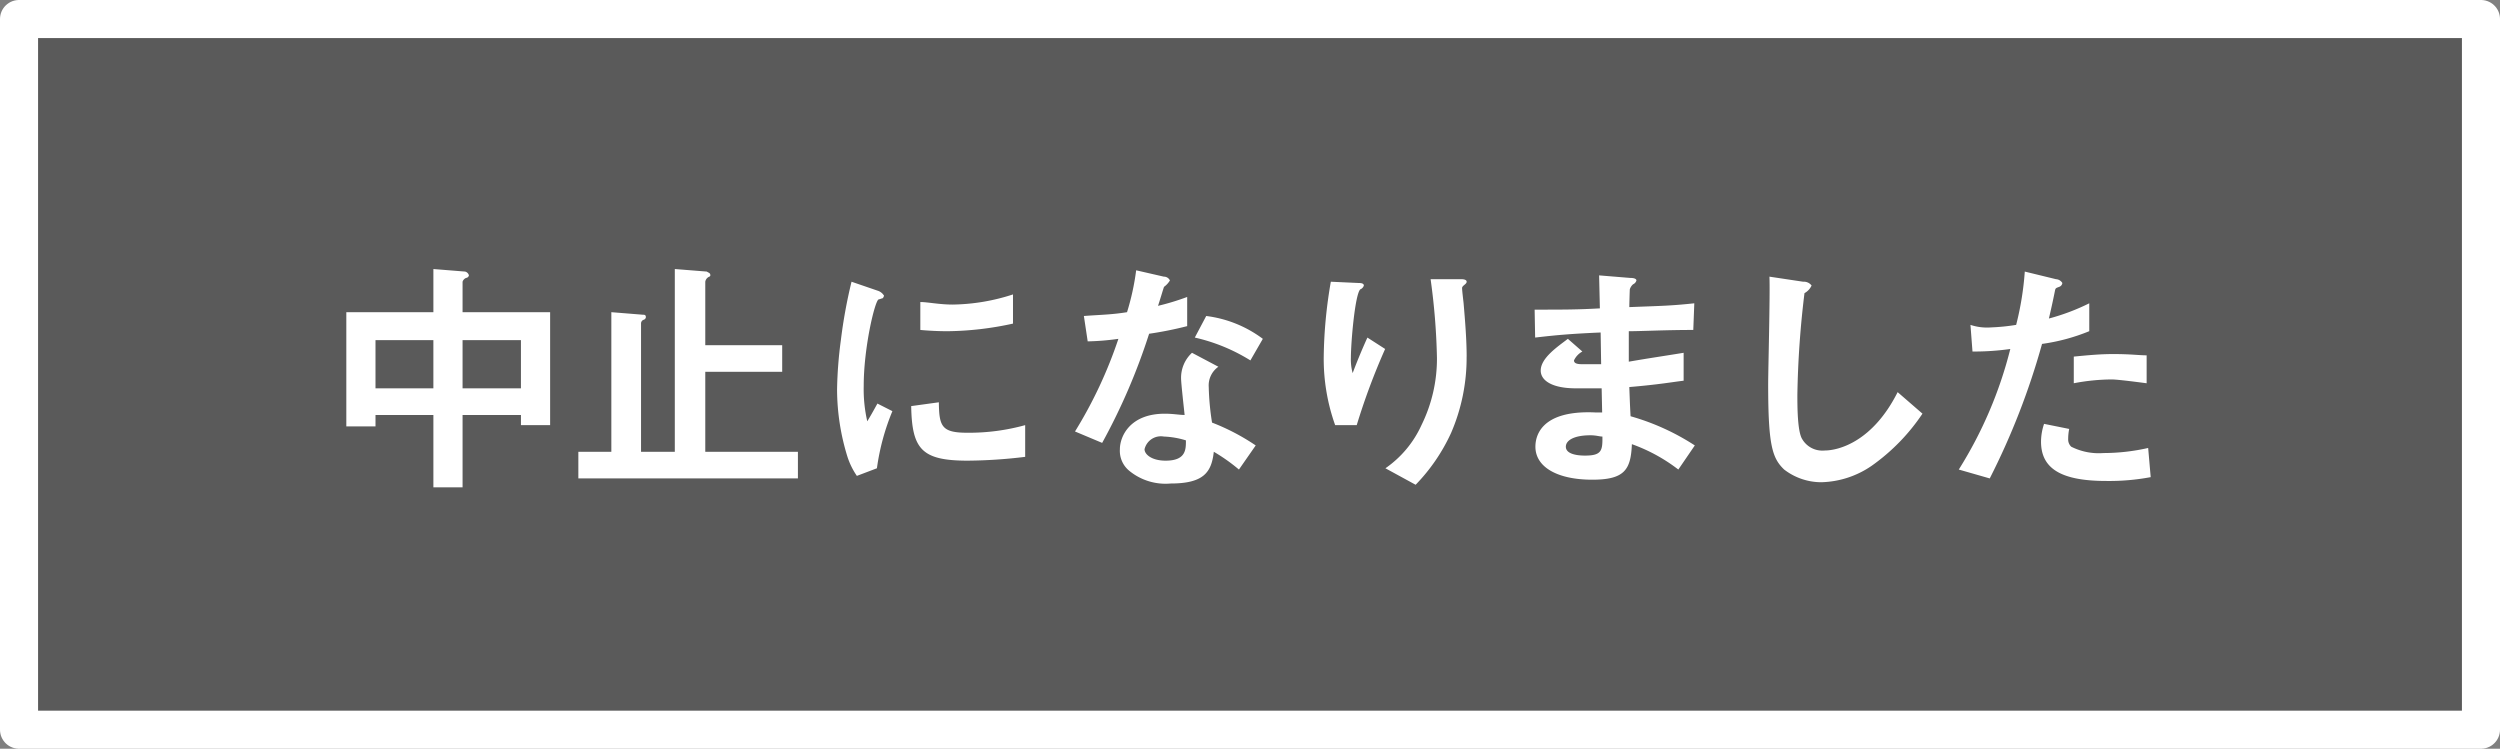
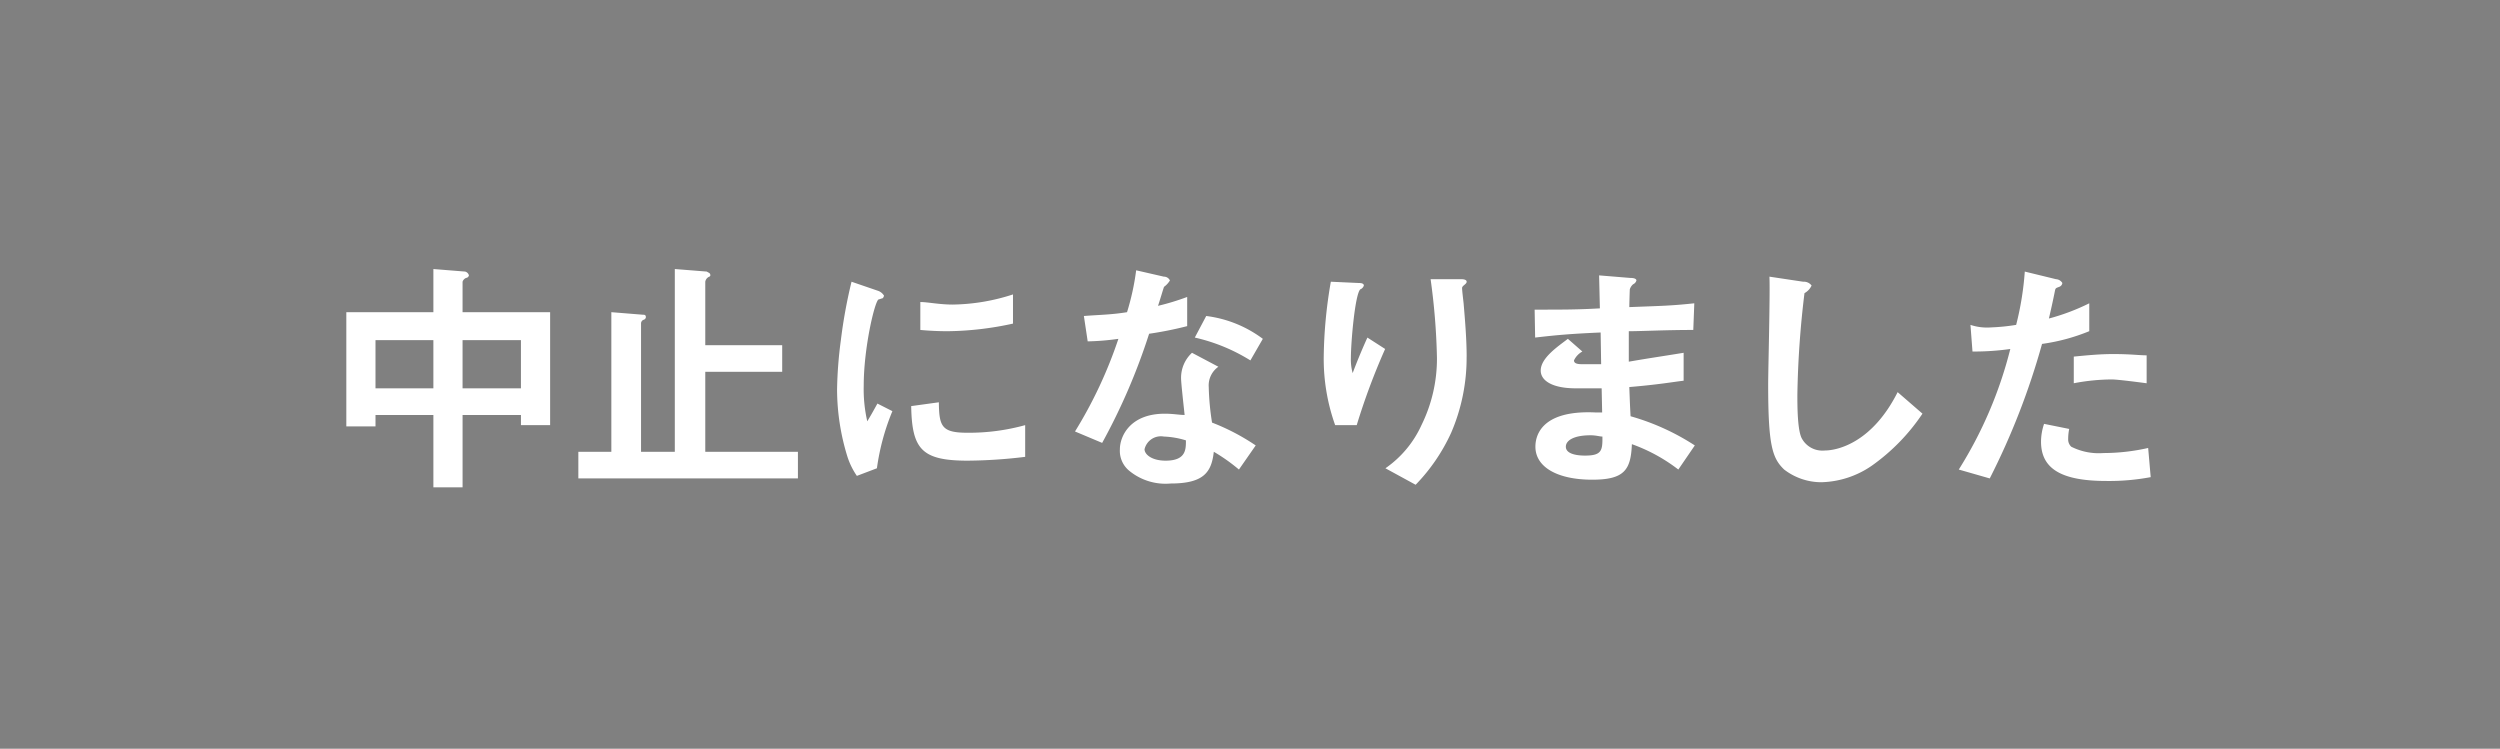
<svg xmlns="http://www.w3.org/2000/svg" data-name="cancel-mask.svg,png/cancel-mask.png" width="197" height="59">
  <rect width="100%" height="100%" fill="#808080" stroke="none" />
-   <path data-name="長方形 666" fill-opacity=".3" stroke="#fff" stroke-linejoin="round" stroke-width="3" d="M1.5 1.5h194v56H1.5z" />
  <path d="M43.35 33.5v-8.9h-6.9v-2.4a.484.484 0 0 1 .281-.3.254.254 0 0 0 .22-.2.415.415 0 0 0-.3-.3l-2.5-.2v3.4H27.29v9h2.3v-.9h4.561v5.7h2.3v-5.7h4.6v.8h2.3zm-2.3-2.9h-4.6v-3.8h4.6v3.8zm-6.9 0h-4.561v-3.8h4.561v3.8zm28.726 7.1v-2.1h-7.3v-6.3h6.061v-2.1h-6.061v-5a.521.521 0 0 1 .32-.4.121.121 0 0 0 .08-.1c0-.2-.14-.2-.28-.3l-2.521-.2v14.4h-2.661V25.5a.307.307 0 0 1 .2-.3.237.237 0 0 0 .181-.2c0-.2-.121-.2-.241-.2l-2.48-.2v11h-2.6v2.1h17.3zm16.948-12.2v-2.3a15.9 15.9 0 0 1-4.741.8c-1.081 0-1.981-.2-2.561-.2V26c1.06.1 1.98.1 2.141.1a25.015 25.015 0 0 0 5.159-.6zm.96 10.5v-2.5a16.565 16.565 0 0 1-4.561.6c-2.021 0-2.221-.5-2.241-2.4l-2.18.3c.06 3.4.82 4.3 4.461 4.3a39.077 39.077 0 0 0 4.519-.3zm-10.462-3.6l-1.181-.6c-.44.8-.56 1-.8 1.4a11.352 11.352 0 0 1-.28-2.8c0-3 .86-6.6 1.16-6.8.04 0 .3-.1.34-.1a.519.519 0 0 0 .1-.2.9.9 0 0 0-.52-.4l-2.04-.7a39.6 39.6 0 0 0-.84 4.6 32.9 32.9 0 0 0-.3 3.9 18.046 18.046 0 0 0 .82 5.3 5.826 5.826 0 0 0 .74 1.5l1.58-.6a18.152 18.152 0 0 1 1.219-4.5zm28.628 2.7a17.2 17.2 0 0 0-3.441-1.8 20.5 20.5 0 0 1-.26-2.8 1.792 1.792 0 0 1 .76-1.6l-2.08-1.1a2.683 2.683 0 0 0-.861 2c0 .4.24 2.5.28 2.9-.4 0-.9-.1-1.56-.1-2.76 0-3.541 1.8-3.541 2.8a2.028 2.028 0 0 0 .741 1.7 4.5 4.5 0 0 0 3.26 1c2.621 0 3.221-.9 3.4-2.5a14.088 14.088 0 0 1 1.98 1.4zm-5.5-.4c0 .7.02 1.6-1.6 1.6-1.1 0-1.66-.5-1.66-.9a1.323 1.323 0 0 1 1.52-1 6.733 6.733 0 0 1 1.737.3zm6.061-8a9.378 9.378 0 0 0-4.461-1.8l-.9 1.7a14.177 14.177 0 0 1 4.381 1.8zm-5.961-1v-2.3a19.23 19.23 0 0 1-2.3.7c.08-.2.46-1.5.48-1.5a1.745 1.745 0 0 0 .46-.5.521.521 0 0 0-.48-.3l-2.18-.5a19.5 19.5 0 0 1-.72 3.3c-1.241.2-2.081.2-3.4.3l.3 2a19.42 19.42 0 0 0 2.42-.2 34.894 34.894 0 0 1-3.42 7.3l2.14.9a48.454 48.454 0 0 0 3.7-8.6 28.8 28.8 0 0 0 2.997-.6zm22.022 2.4c0-1.3-.12-2.8-.24-4.2-.02-.2-.12-1-.12-1.2s.36-.3.36-.5-.36-.2-.42-.2h-2.42a51.973 51.973 0 0 1 .5 6.2 11.841 11.841 0 0 1-1.22 5.3 8.322 8.322 0 0 1-2.841 3.4l2.381 1.3a14.522 14.522 0 0 0 2.8-4.1 14.913 14.913 0 0 0 1.217-6zm-6.421-.6l-1.4-.9c-.5 1.1-.9 2.1-1.161 2.8a3.942 3.942 0 0 1-.14-1.2c0-1.2.321-5 .741-5.4a.466.466 0 0 0 .28-.3c0-.2-.3-.2-.42-.2l-2.181-.1a36.509 36.509 0 0 0-.56 5.9 15.544 15.544 0 0 0 .9 5.4h1.7a52.165 52.165 0 0 1 2.238-6zm24.4 7.6a18.514 18.514 0 0 0-5.062-2.3c-.06-1.1-.06-1.3-.1-2.3 2.361-.2 3.421-.4 4.281-.5v-2.2c-1.84.3-2.58.4-4.321.7v-2.4c1 0 2.861-.1 5.082-.1l.08-2.1c-1.881.2-2.561.2-5.122.3.02-1 .04-1.4.04-1.4a.871.871 0 0 1 .261-.4.458.458 0 0 0 .26-.3c0-.1-.12-.2-.5-.2l-2.44-.2.06 2.6c-1.78.1-2.861.1-5.141.1l.04 2.2c1.72-.2 2.86-.3 5.161-.4l.04 2.5h-1.38c-.34 0-.76 0-.76-.3a1.538 1.538 0 0 1 .66-.7l-1.141-1c-.78.6-2.14 1.5-2.14 2.5 0 .8.92 1.4 2.761 1.4h2.04l.04 1.9h-.56c-4.5-.2-4.7 2.1-4.7 2.7 0 1.6 1.72 2.6 4.481 2.6 2.56 0 3.04-.8 3.121-2.8a13.341 13.341 0 0 1 3.66 2zm-7.282-.7c.02 1.1-.06 1.5-1.36 1.5-.24 0-1.521 0-1.521-.7 0-.5.641-.9 1.941-.9.453 0 .713.1.933.1zm25.226-1.8l-1.961-1.7c-1.96 3.9-4.641 4.6-5.761 4.6a1.837 1.837 0 0 1-1.76-.9c-.38-.6-.38-2.6-.38-3.5a75.169 75.169 0 0 1 .56-8 1.3 1.3 0 0 0 .56-.6.757.757 0 0 0-.66-.3l-2.661-.4c.06 1.4-.1 7.3-.1 8.5 0 4.8.32 5.8 1.26 6.7a4.8 4.8 0 0 0 2.921 1 7.3 7.3 0 0 0 3.981-1.3 15.729 15.729 0 0 0 3.994-4.1zm17.66-2.4V28c-.6 0-1.241-.1-2.641-.1-1.06 0-2.06.1-3.1.2v2.1a16.307 16.307 0 0 1 3-.3c.293 0 1.233.1 2.734.3zm-4.521-4.1v-2.2a16.881 16.881 0 0 1-3.181 1.2c.14-.6.3-1.3.48-2.2.04-.2.08-.2.34-.3a.362.362 0 0 0 .24-.3.622.622 0 0 0-.5-.3l-2.46-.6a23.557 23.557 0 0 1-.68 4.2 15.81 15.81 0 0 1-1.981.2 4.126 4.126 0 0 1-1.62-.2l.16 2.1a20.259 20.259 0 0 0 2.98-.2 32.82 32.82 0 0 1-4.06 9.5l2.44.7a56.923 56.923 0 0 0 4.121-10.6 15.272 15.272 0 0 0 3.714-1zm4.841 11.5l-.2-2.3a16 16 0 0 1-3.521.4 4.819 4.819 0 0 1-2.541-.5.779.779 0 0 1-.24-.6 3.988 3.988 0 0 1 .08-.8l-1.98-.4a4.453 4.453 0 0 0-.24 1.4c0 2.1 1.54 3.1 5.141 3.1a17.7 17.7 0 0 0 3.494-.3z" fill="#fff" fill-rule="evenodd" />
</svg>